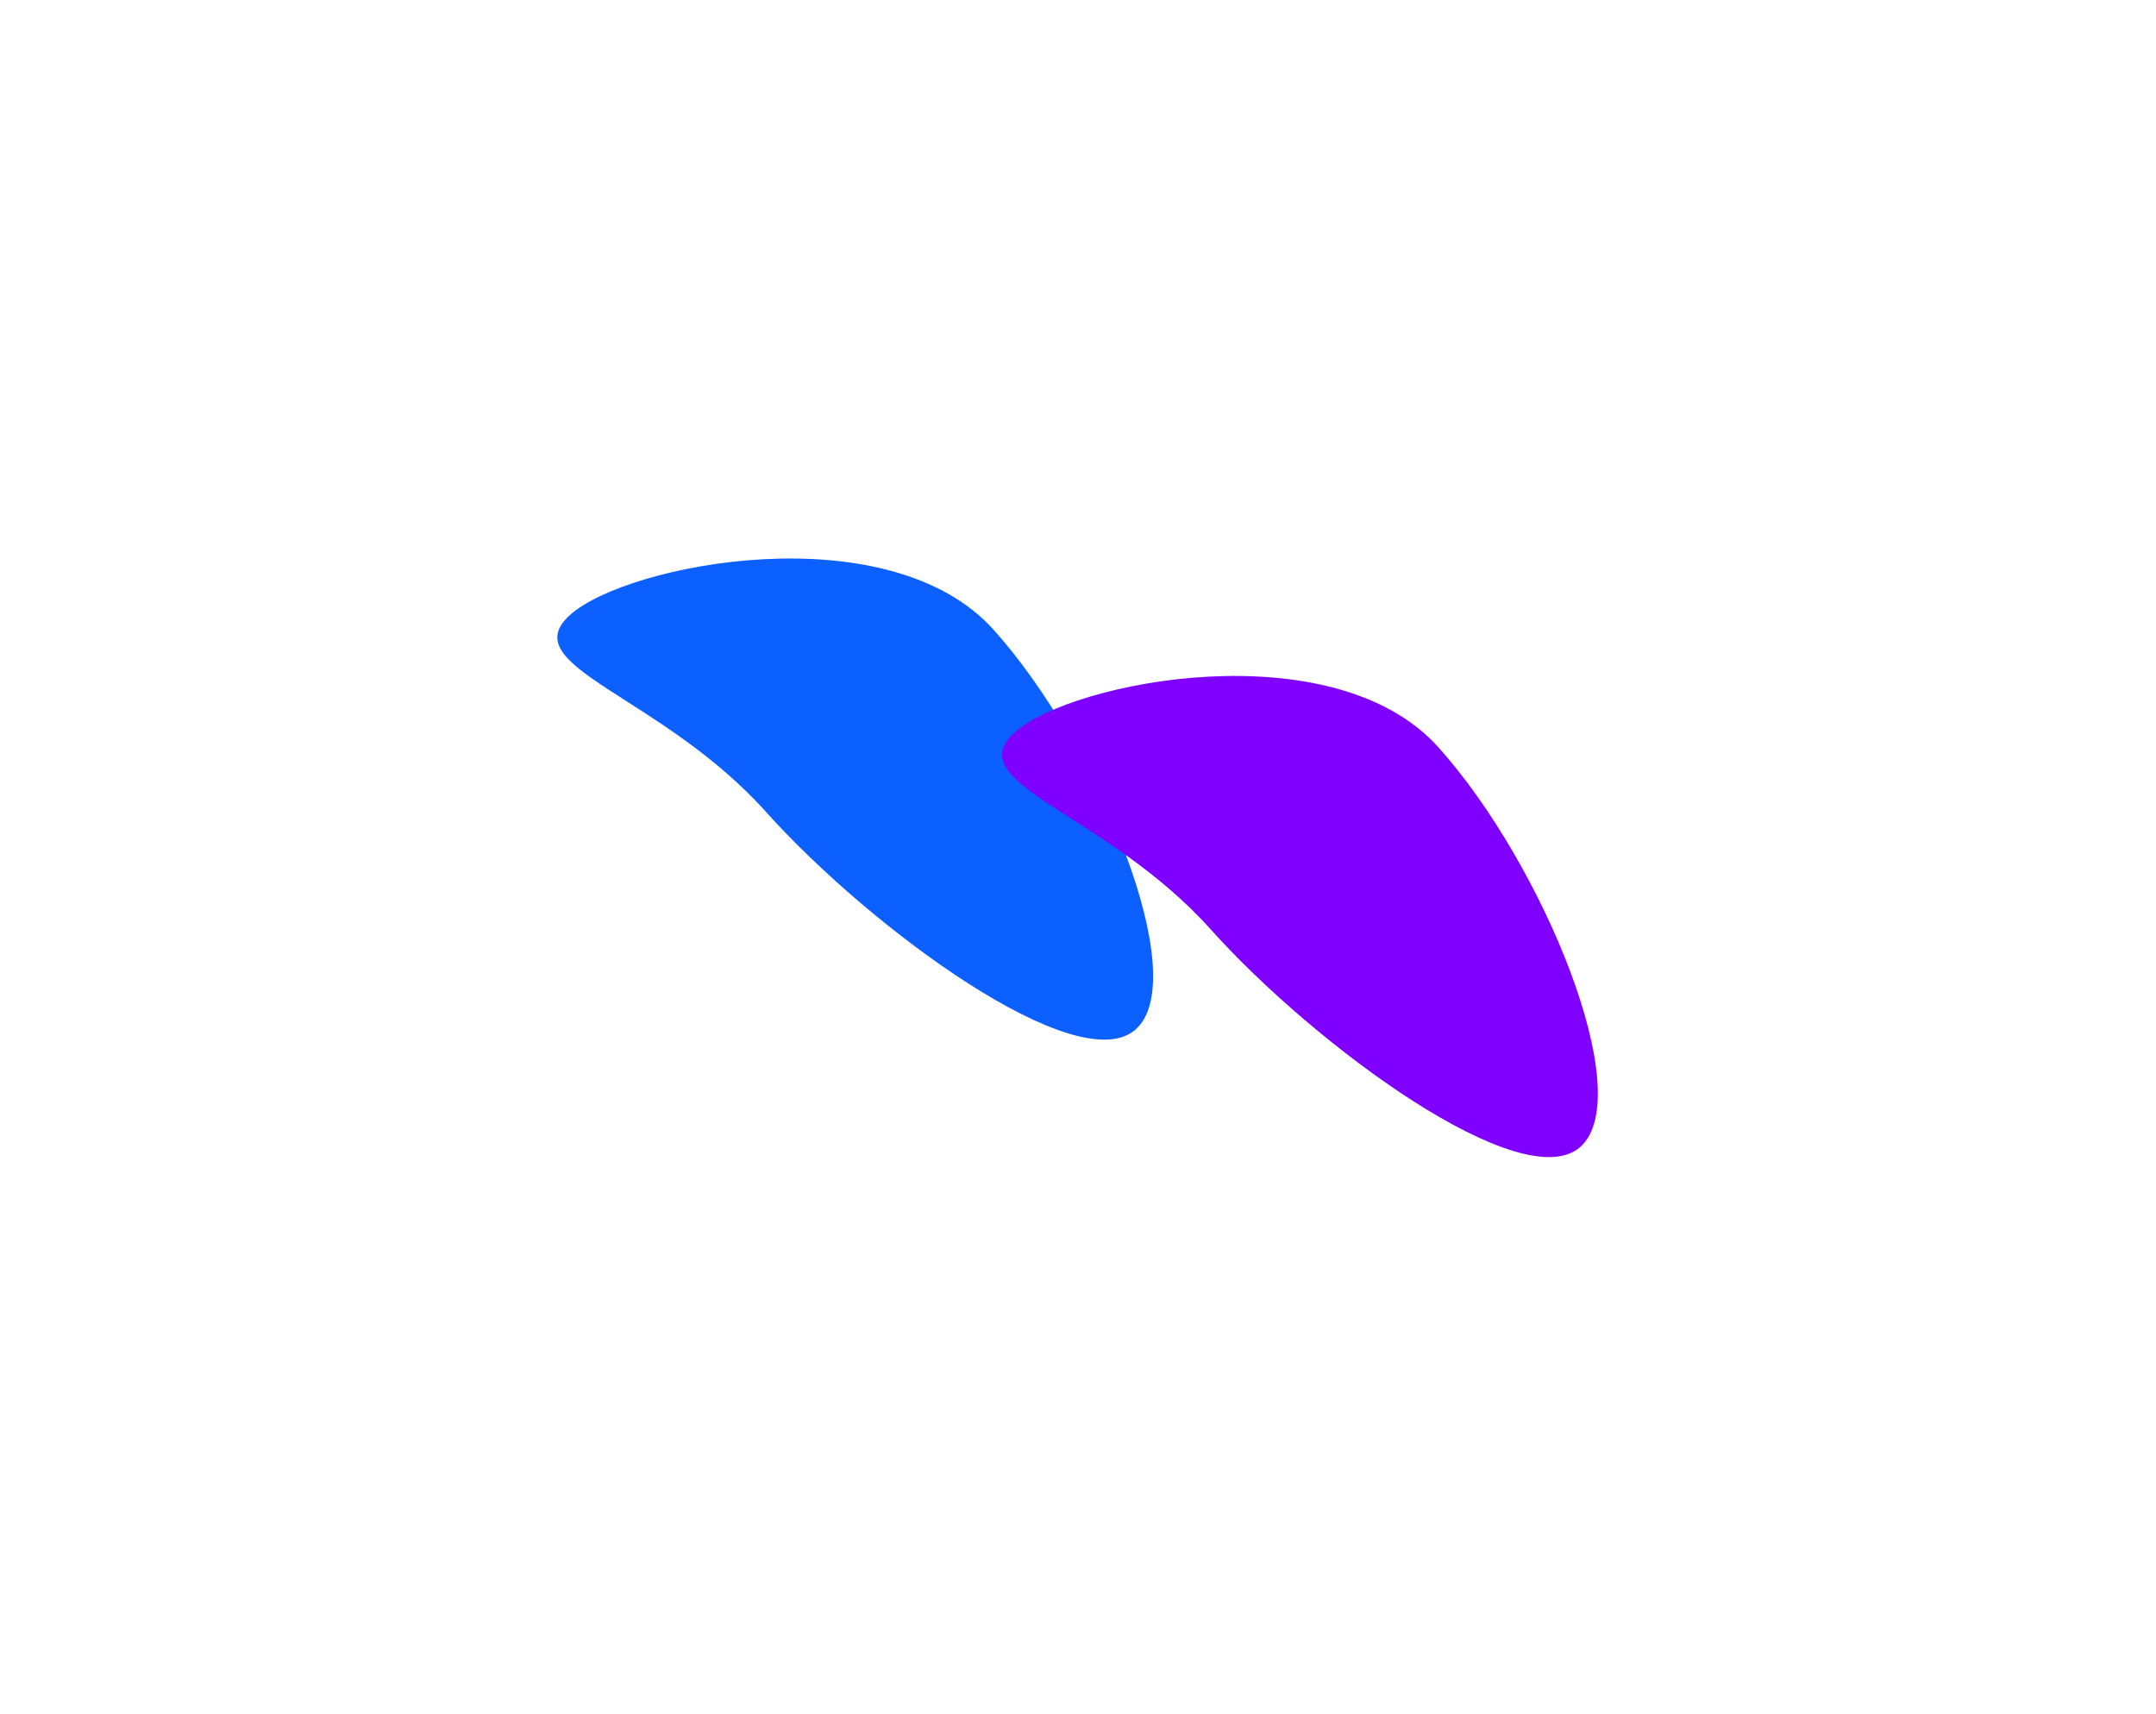
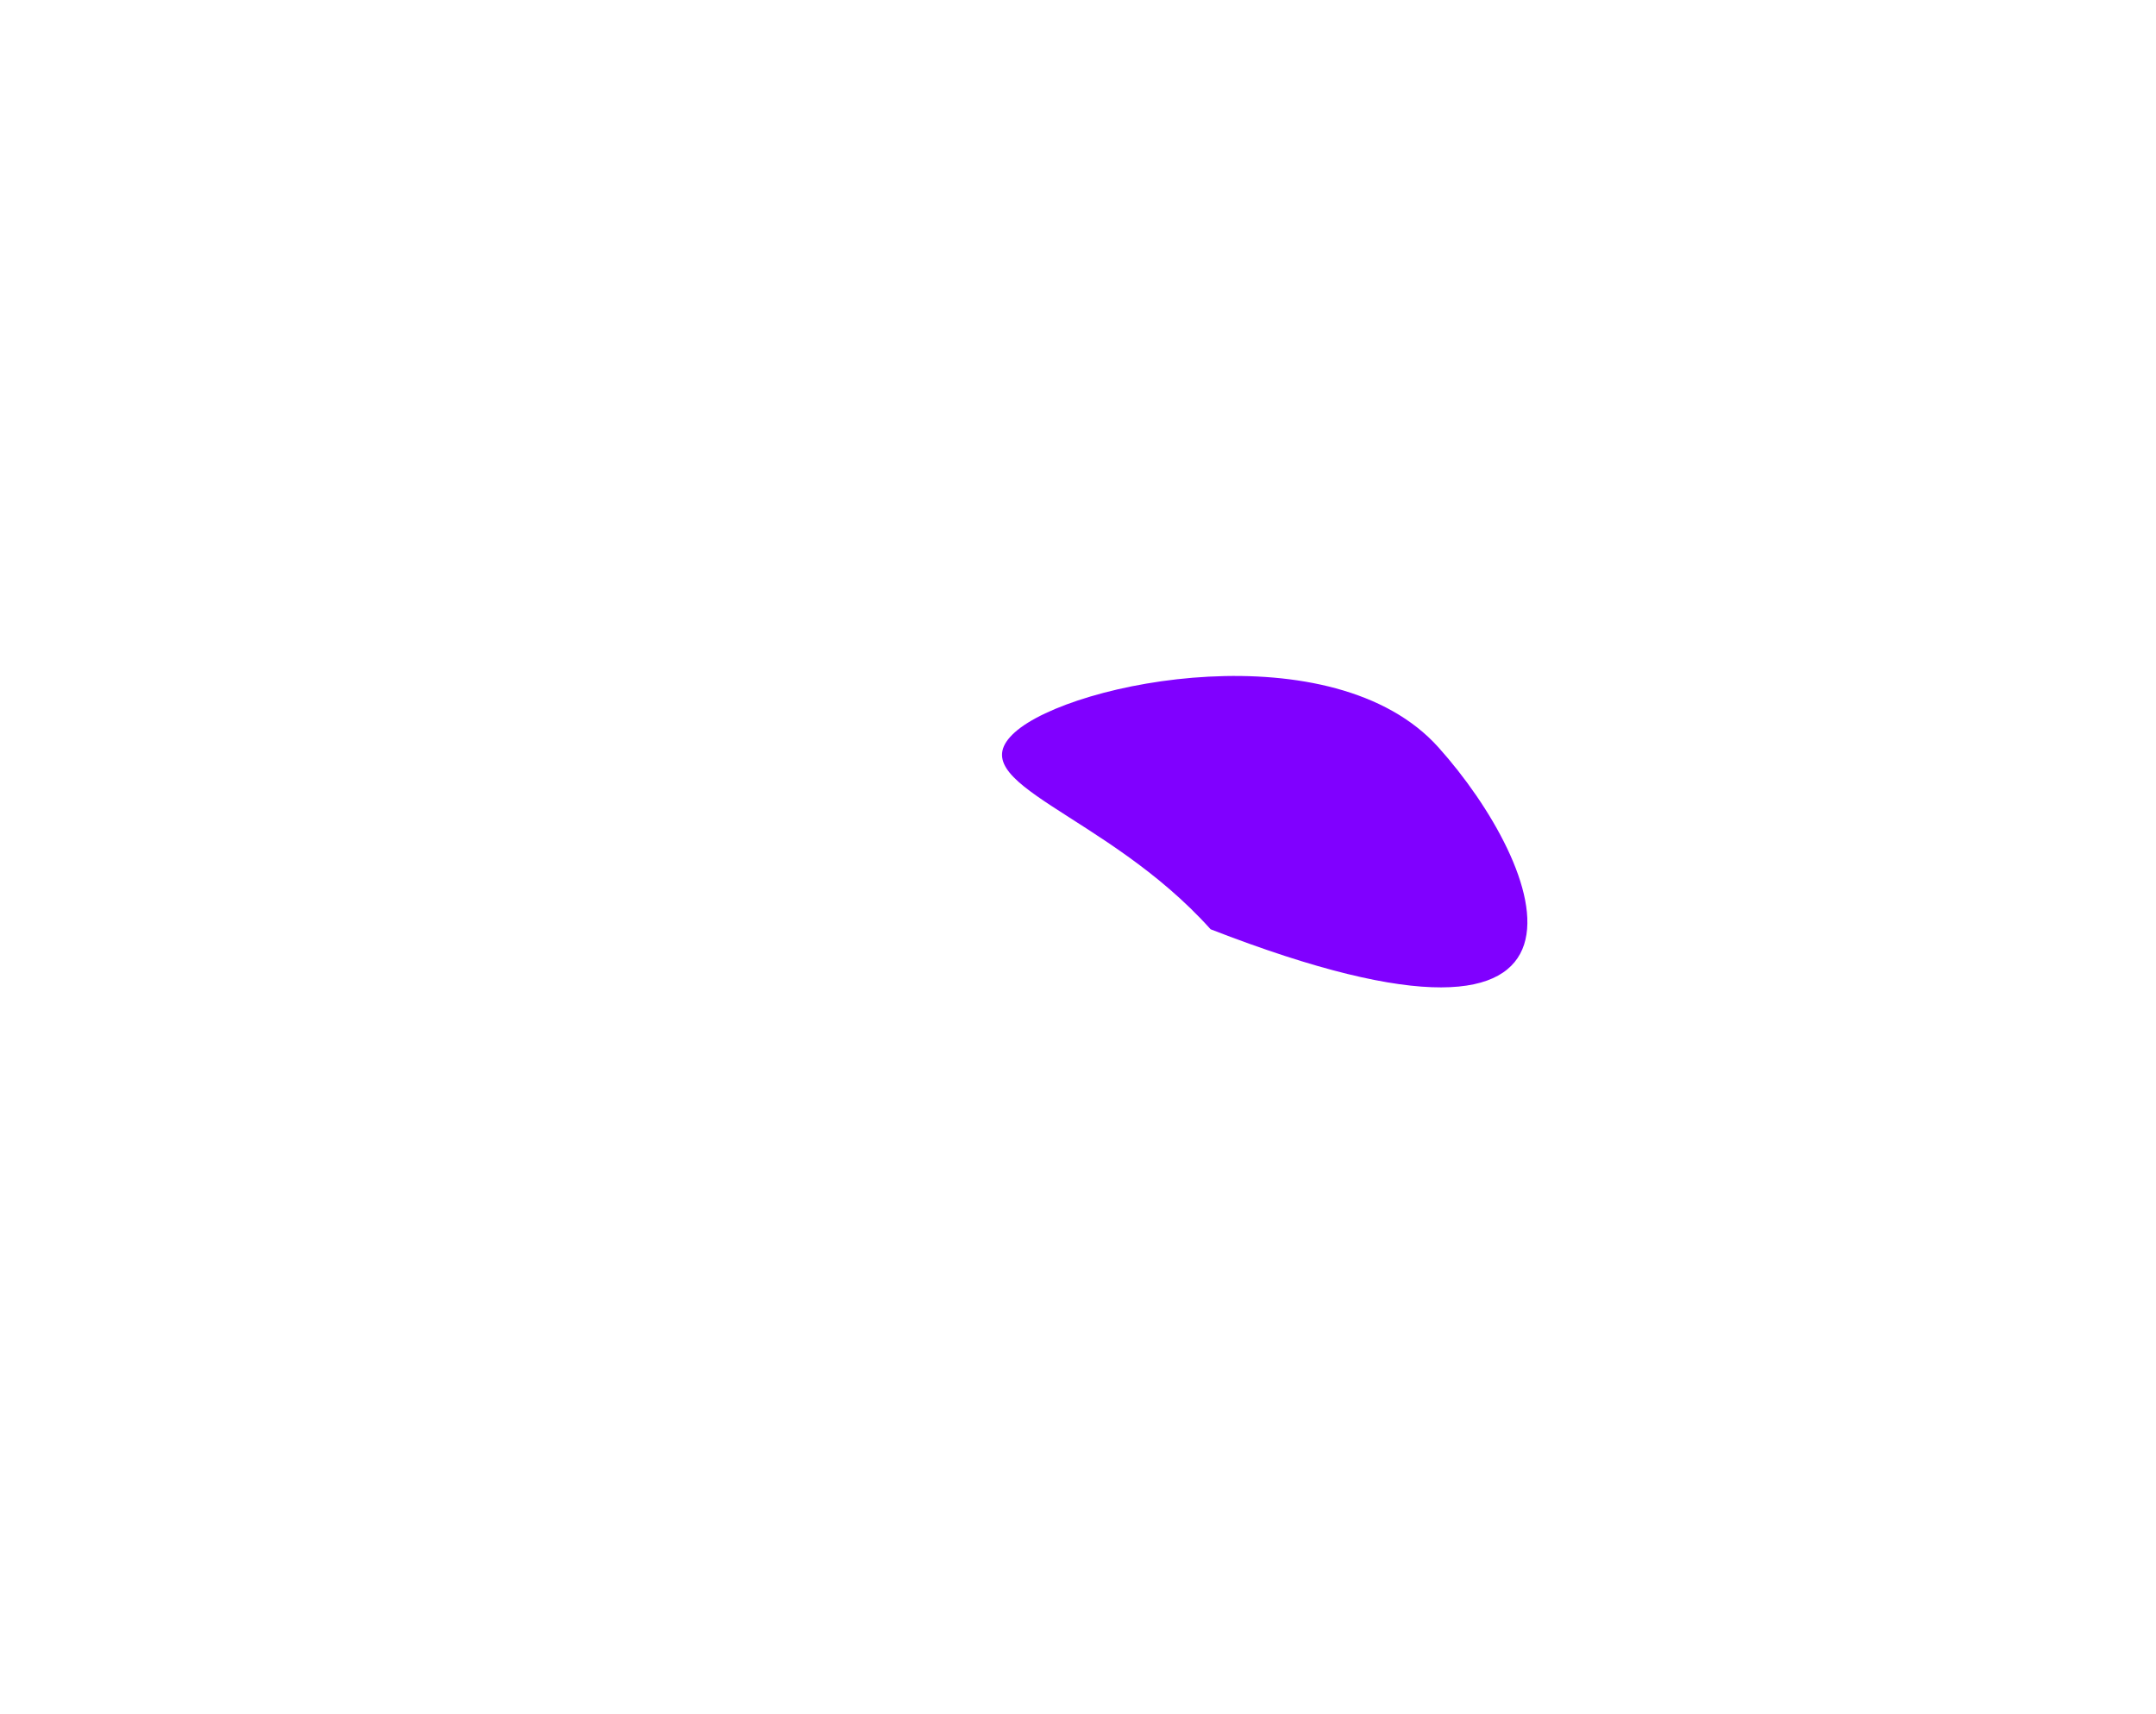
<svg xmlns="http://www.w3.org/2000/svg" width="863" height="686" viewBox="0 0 863 686" fill="none">
  <g filter="url(#filter0_f_2016_192)">
-     <path d="M306.578 324.879C348.617 371.746 431.677 432.507 454.622 411.925C477.567 391.344 439.821 298.95 397.781 252.084C355.742 205.217 251.145 225.485 228.2 246.066C205.255 266.648 264.538 278.013 306.578 324.879Z" fill="#0B60FF" />
-   </g>
+     </g>
  <g filter="url(#filter1_f_2016_192)">
-     <path d="M484.579 371.879C526.619 418.746 609.679 479.507 632.624 458.925C655.569 438.344 617.823 345.95 575.783 299.084C533.743 252.217 429.147 272.485 406.202 293.066C383.257 313.648 442.539 325.013 484.579 371.879Z" fill="#8000FF" />
+     <path d="M484.579 371.879C655.569 438.344 617.823 345.95 575.783 299.084C533.743 252.217 429.147 272.485 406.202 293.066C383.257 313.648 442.539 325.013 484.579 371.879Z" fill="#8000FF" />
  </g>
  <defs>
    <filter id="filter0_f_2016_192" x="0.187" y="0.609" width="684.283" height="638.341" filterUnits="userSpaceOnUse" color-interpolation-filters="sRGB">
      <feFlood flood-opacity="0" result="BackgroundImageFix" />
      <feBlend mode="normal" in="SourceGraphic" in2="BackgroundImageFix" result="shape" />
      <feGaussianBlur stdDeviation="111.45" result="effect1_foregroundBlur_2016_192" />
    </filter>
    <filter id="filter1_f_2016_192" x="178.188" y="47.609" width="684.283" height="638.341" filterUnits="userSpaceOnUse" color-interpolation-filters="sRGB">
      <feFlood flood-opacity="0" result="BackgroundImageFix" />
      <feBlend mode="normal" in="SourceGraphic" in2="BackgroundImageFix" result="shape" />
      <feGaussianBlur stdDeviation="111.45" result="effect1_foregroundBlur_2016_192" />
    </filter>
  </defs>
</svg>